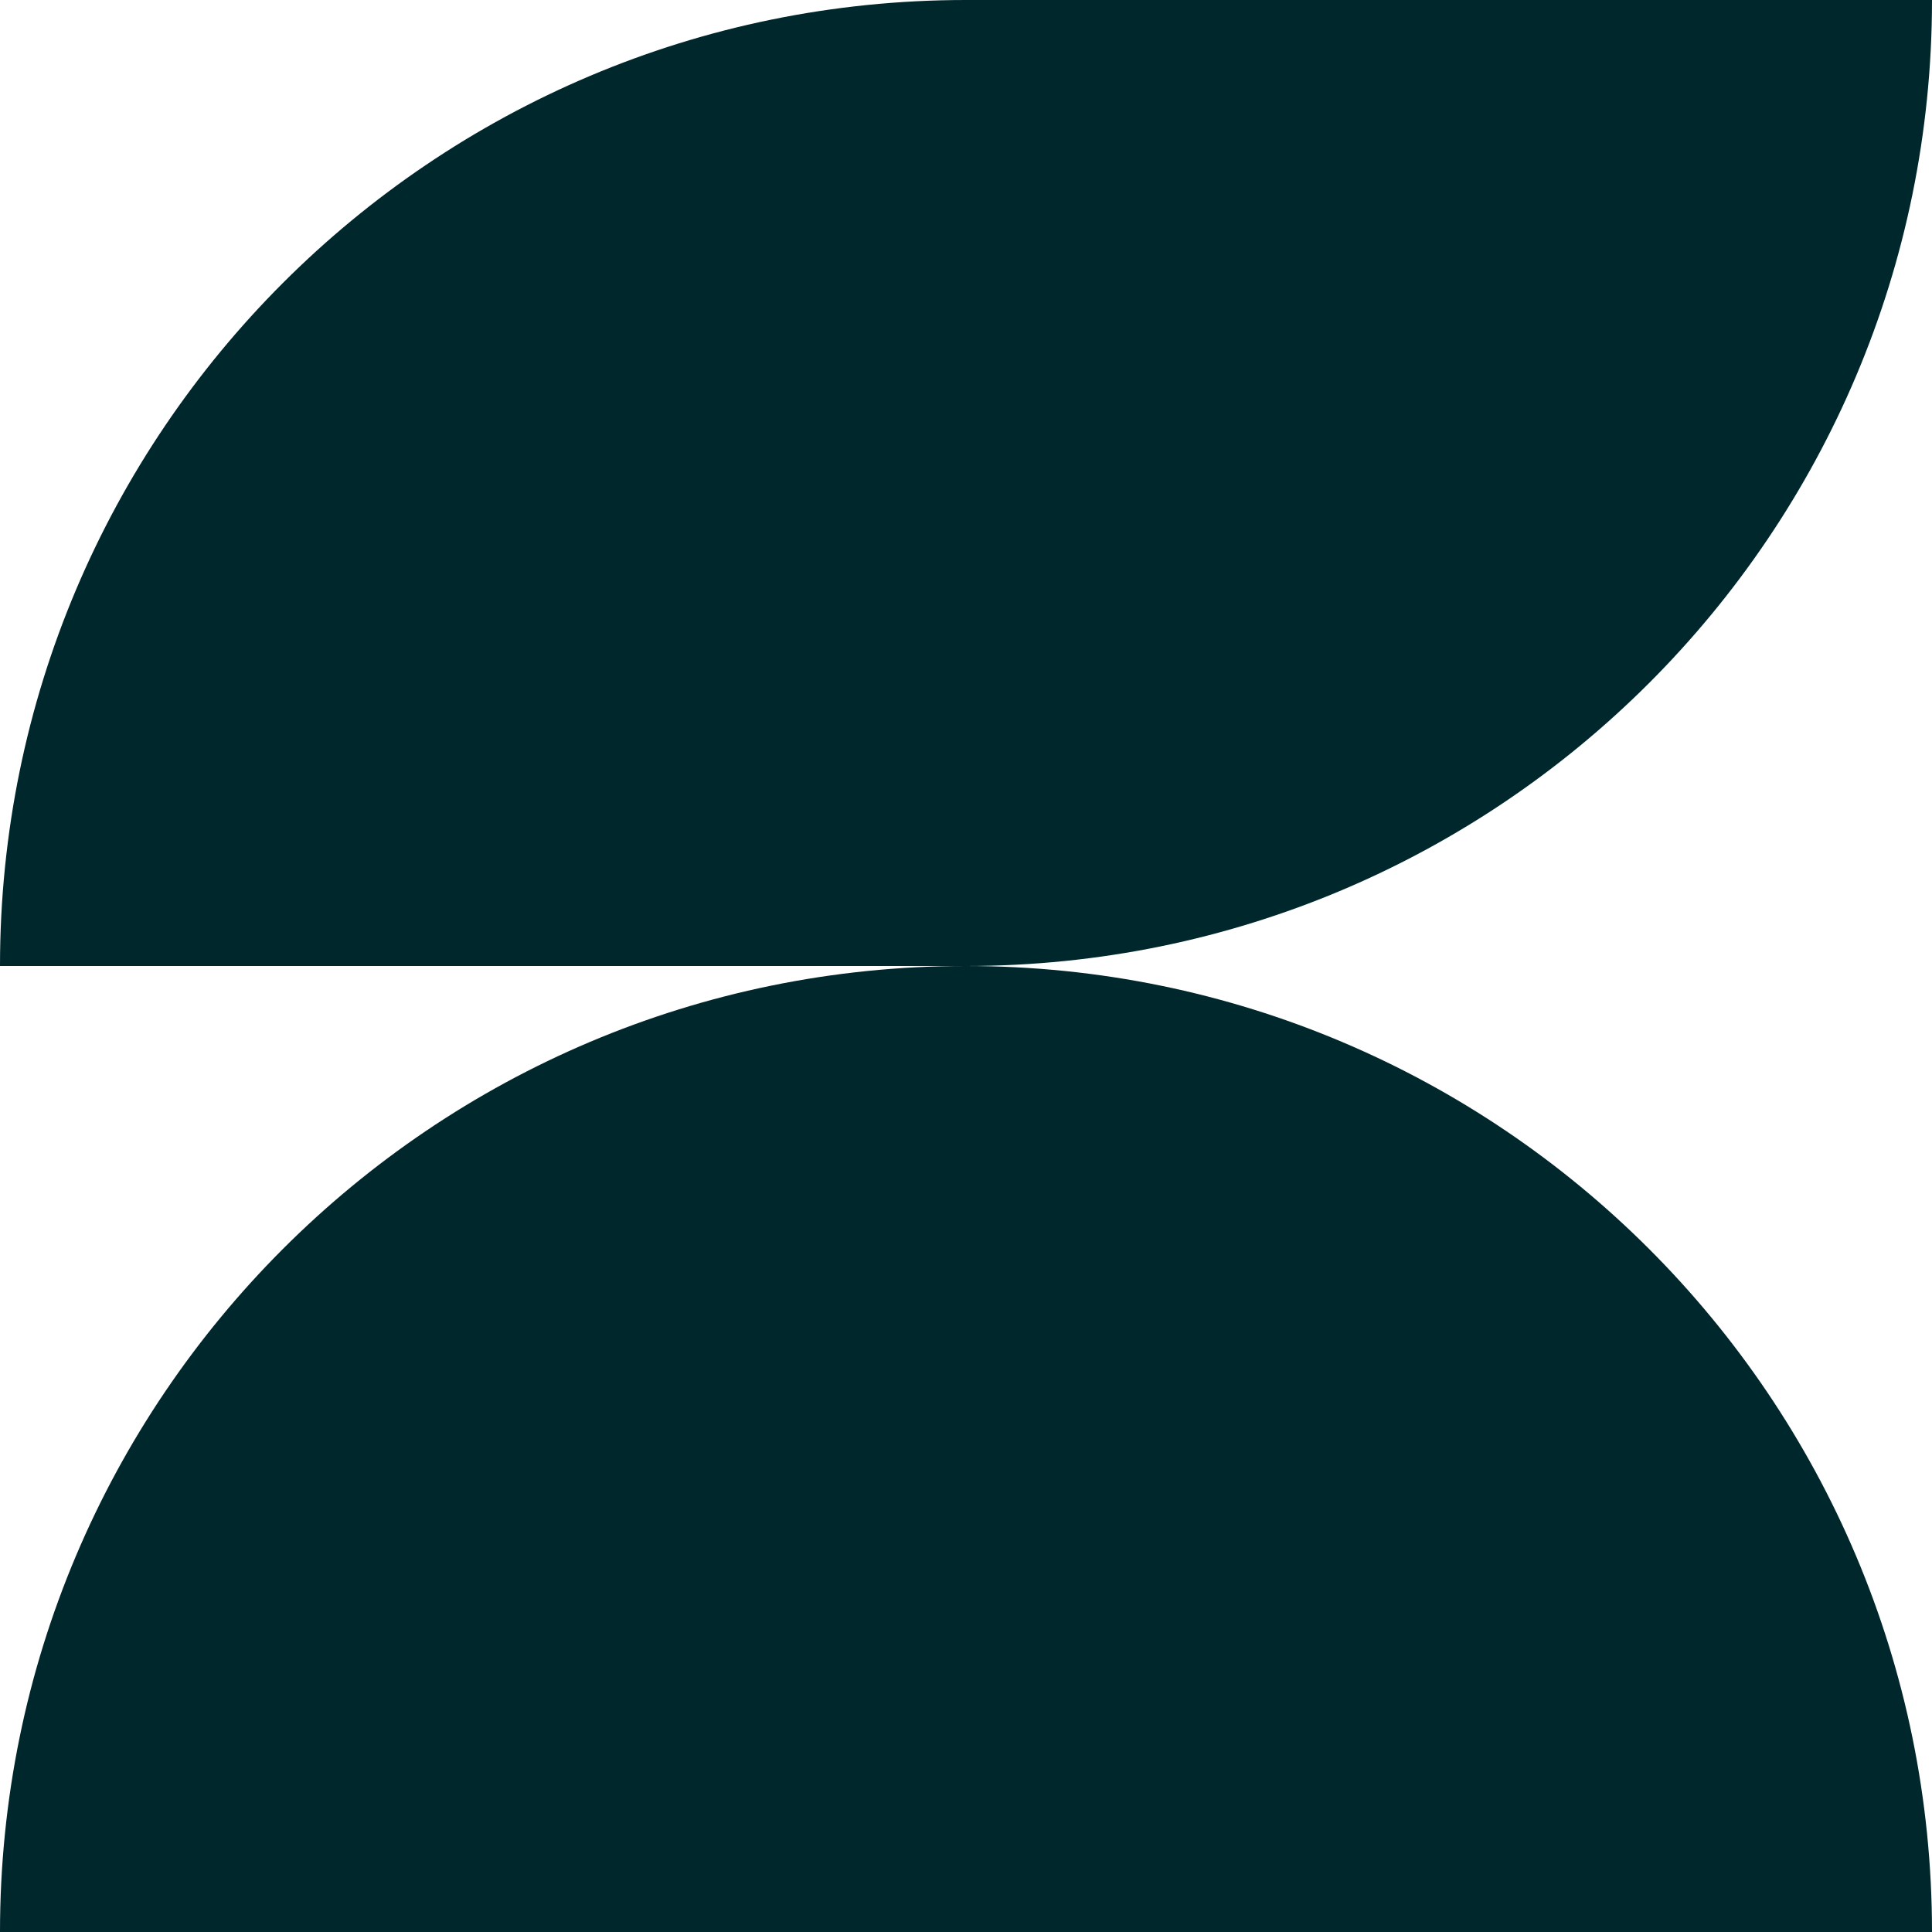
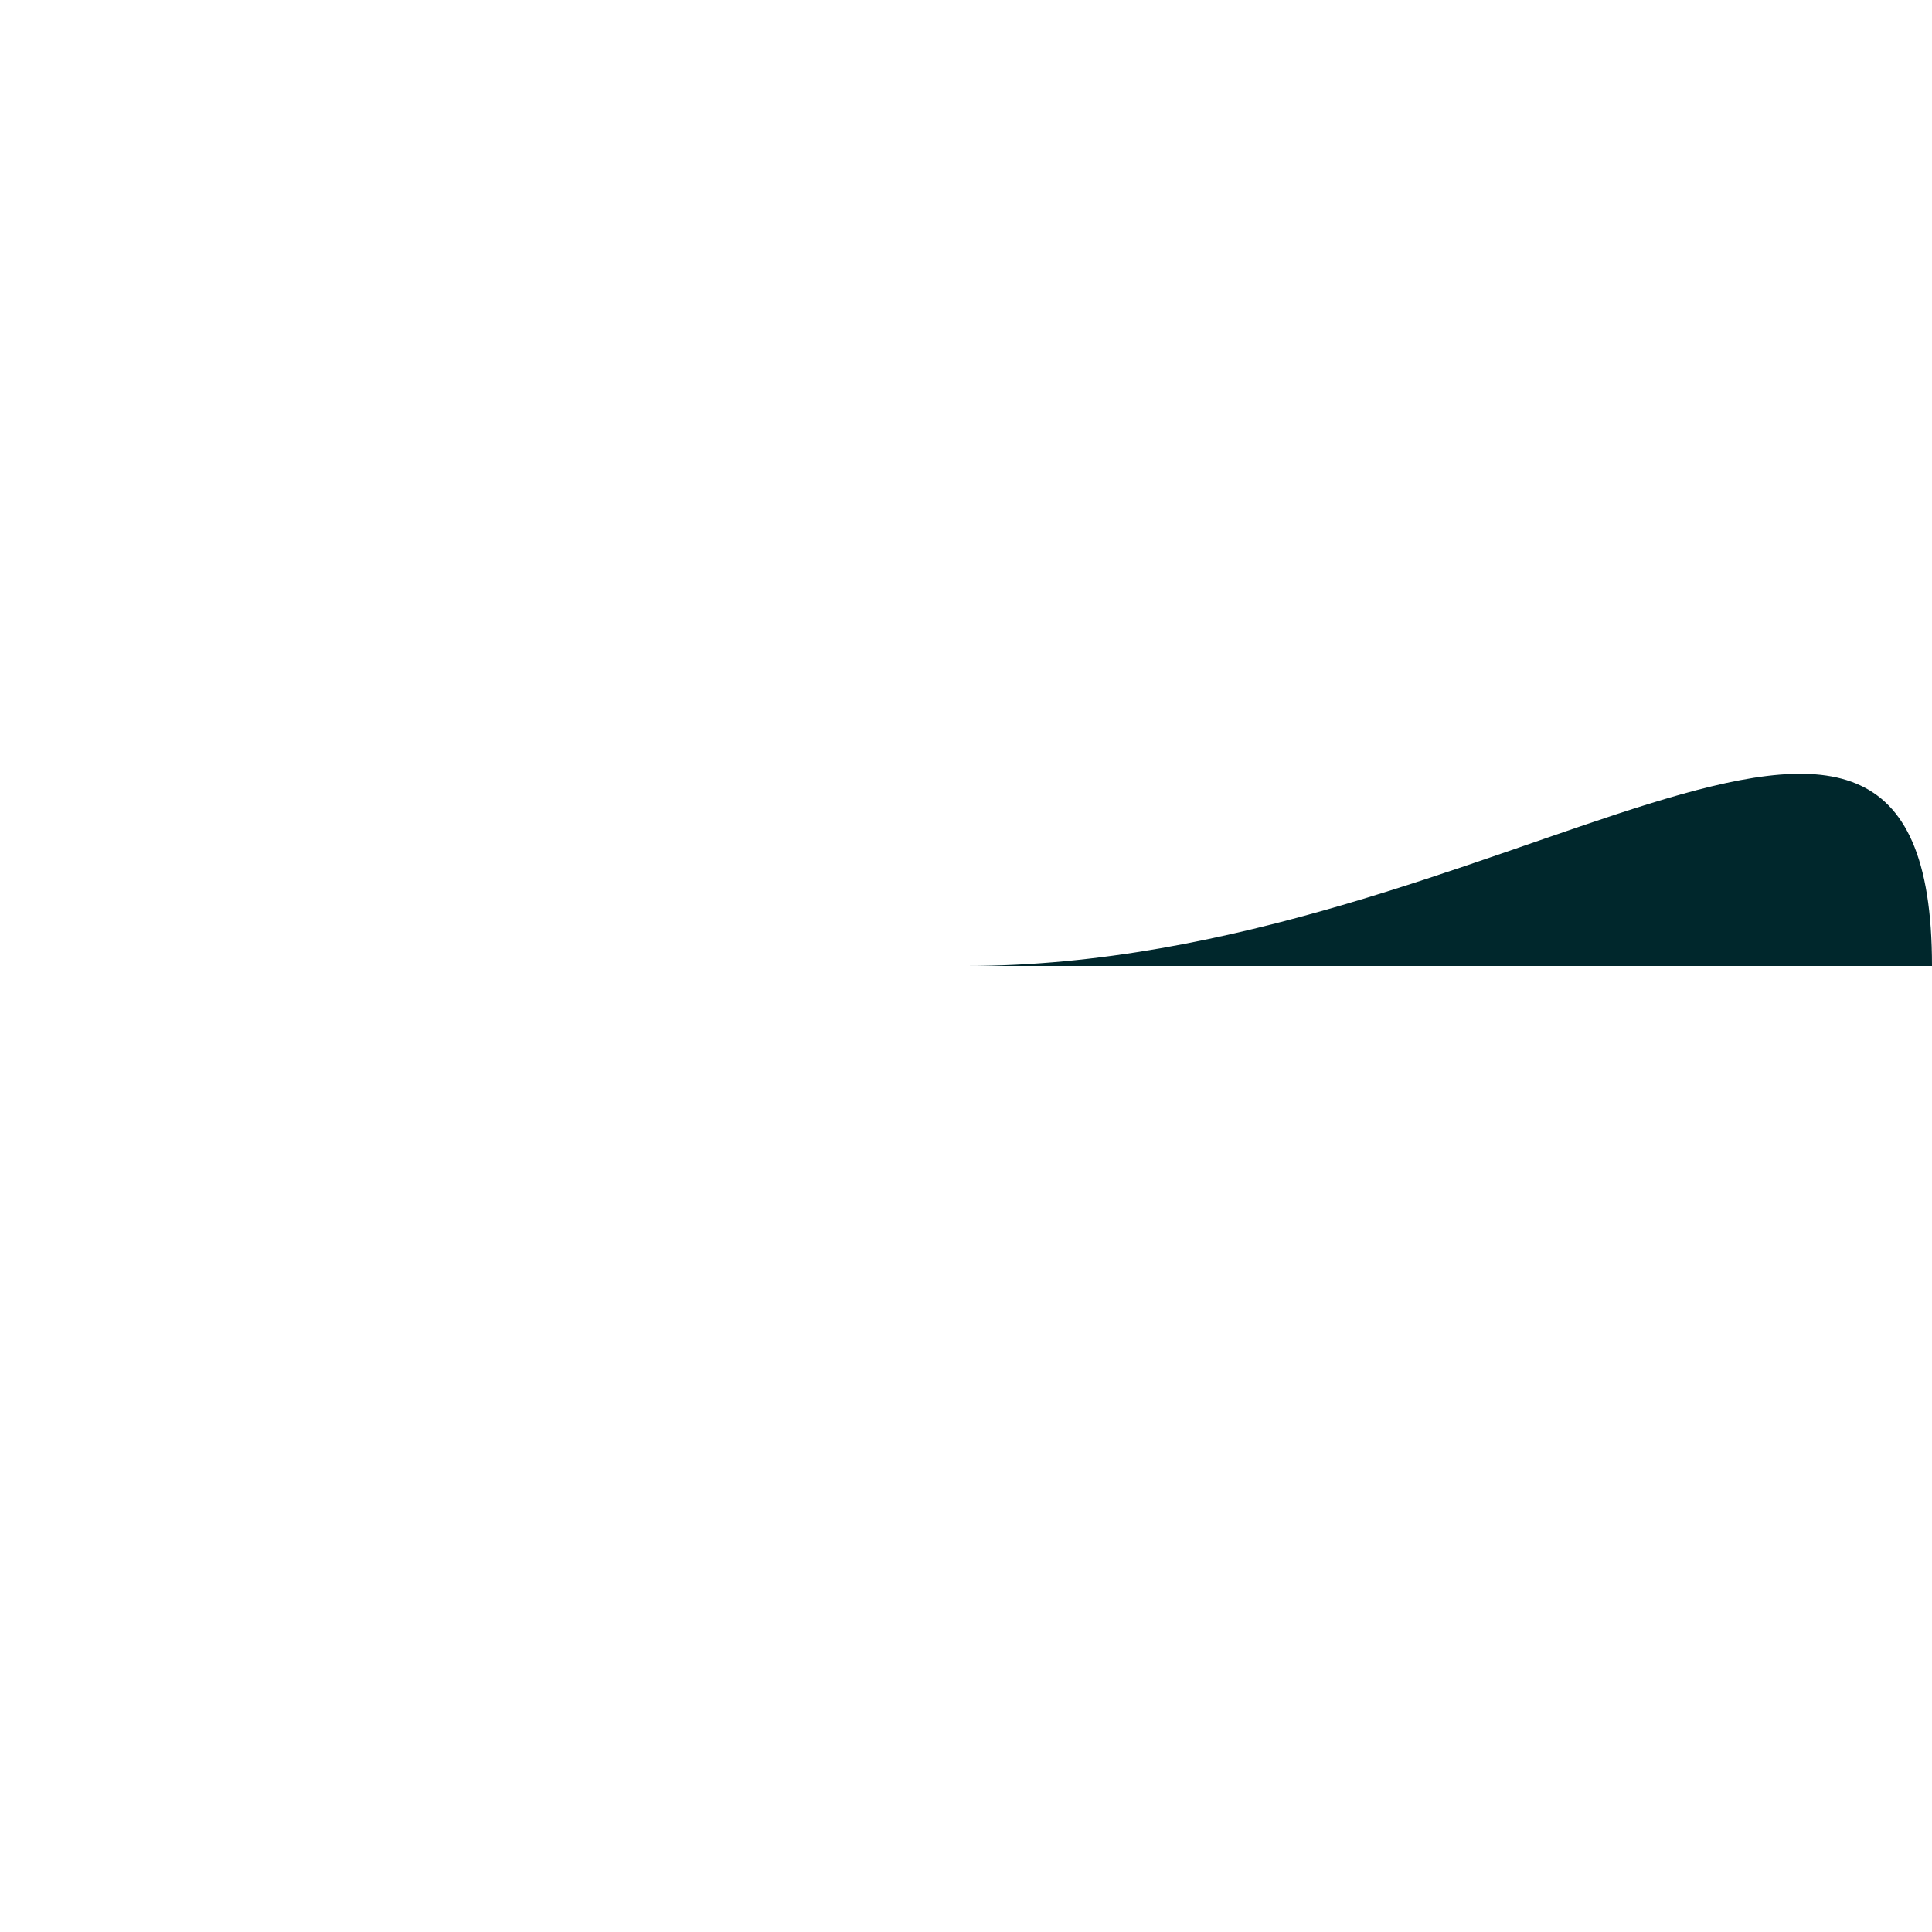
<svg xmlns="http://www.w3.org/2000/svg" width="40" height="40" viewBox="0 0 40 40" fill="none">
-   <path d="M0 20C0 8.954 8.954 0 20 0H40C40 11.046 31.046 20 20 20H0Z" fill="#00272C" />
-   <path d="M20 20C31.046 20 40 28.954 40 40H0C0 28.954 8.954 20 20 20Z" fill="#00272C" />
+   <path d="M0 20H40C40 11.046 31.046 20 20 20H0Z" fill="#00272C" />
</svg>